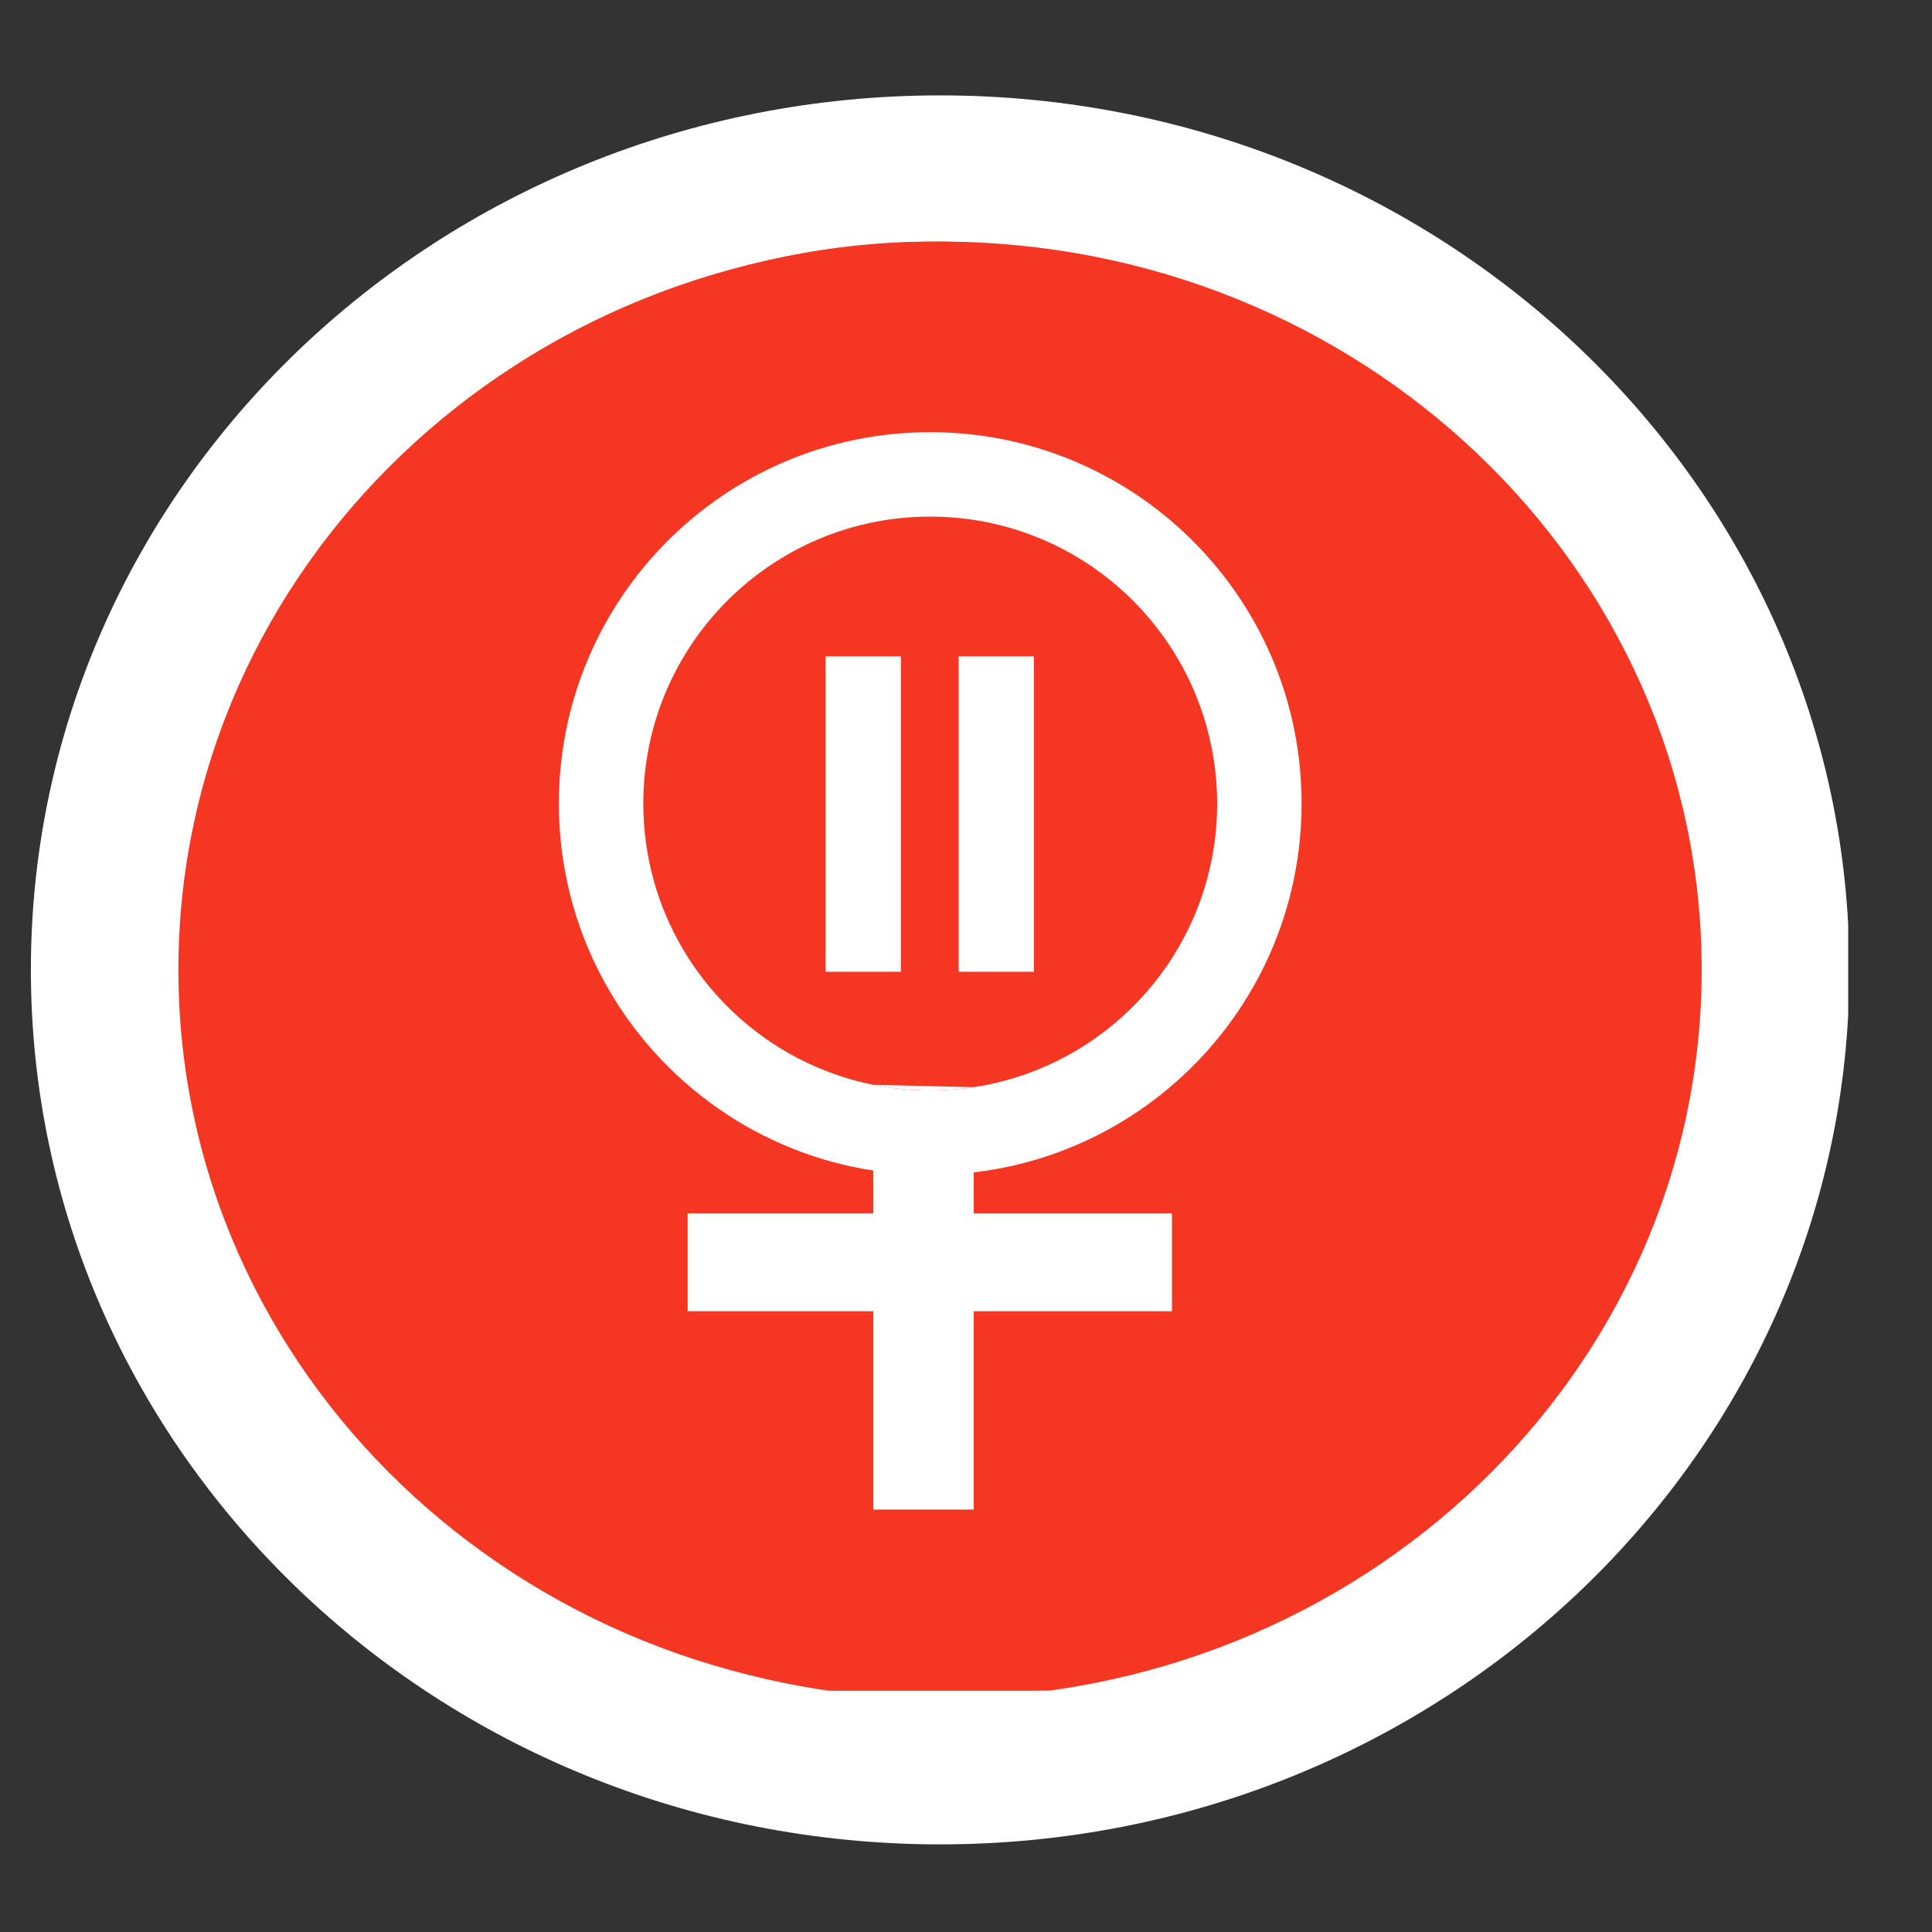
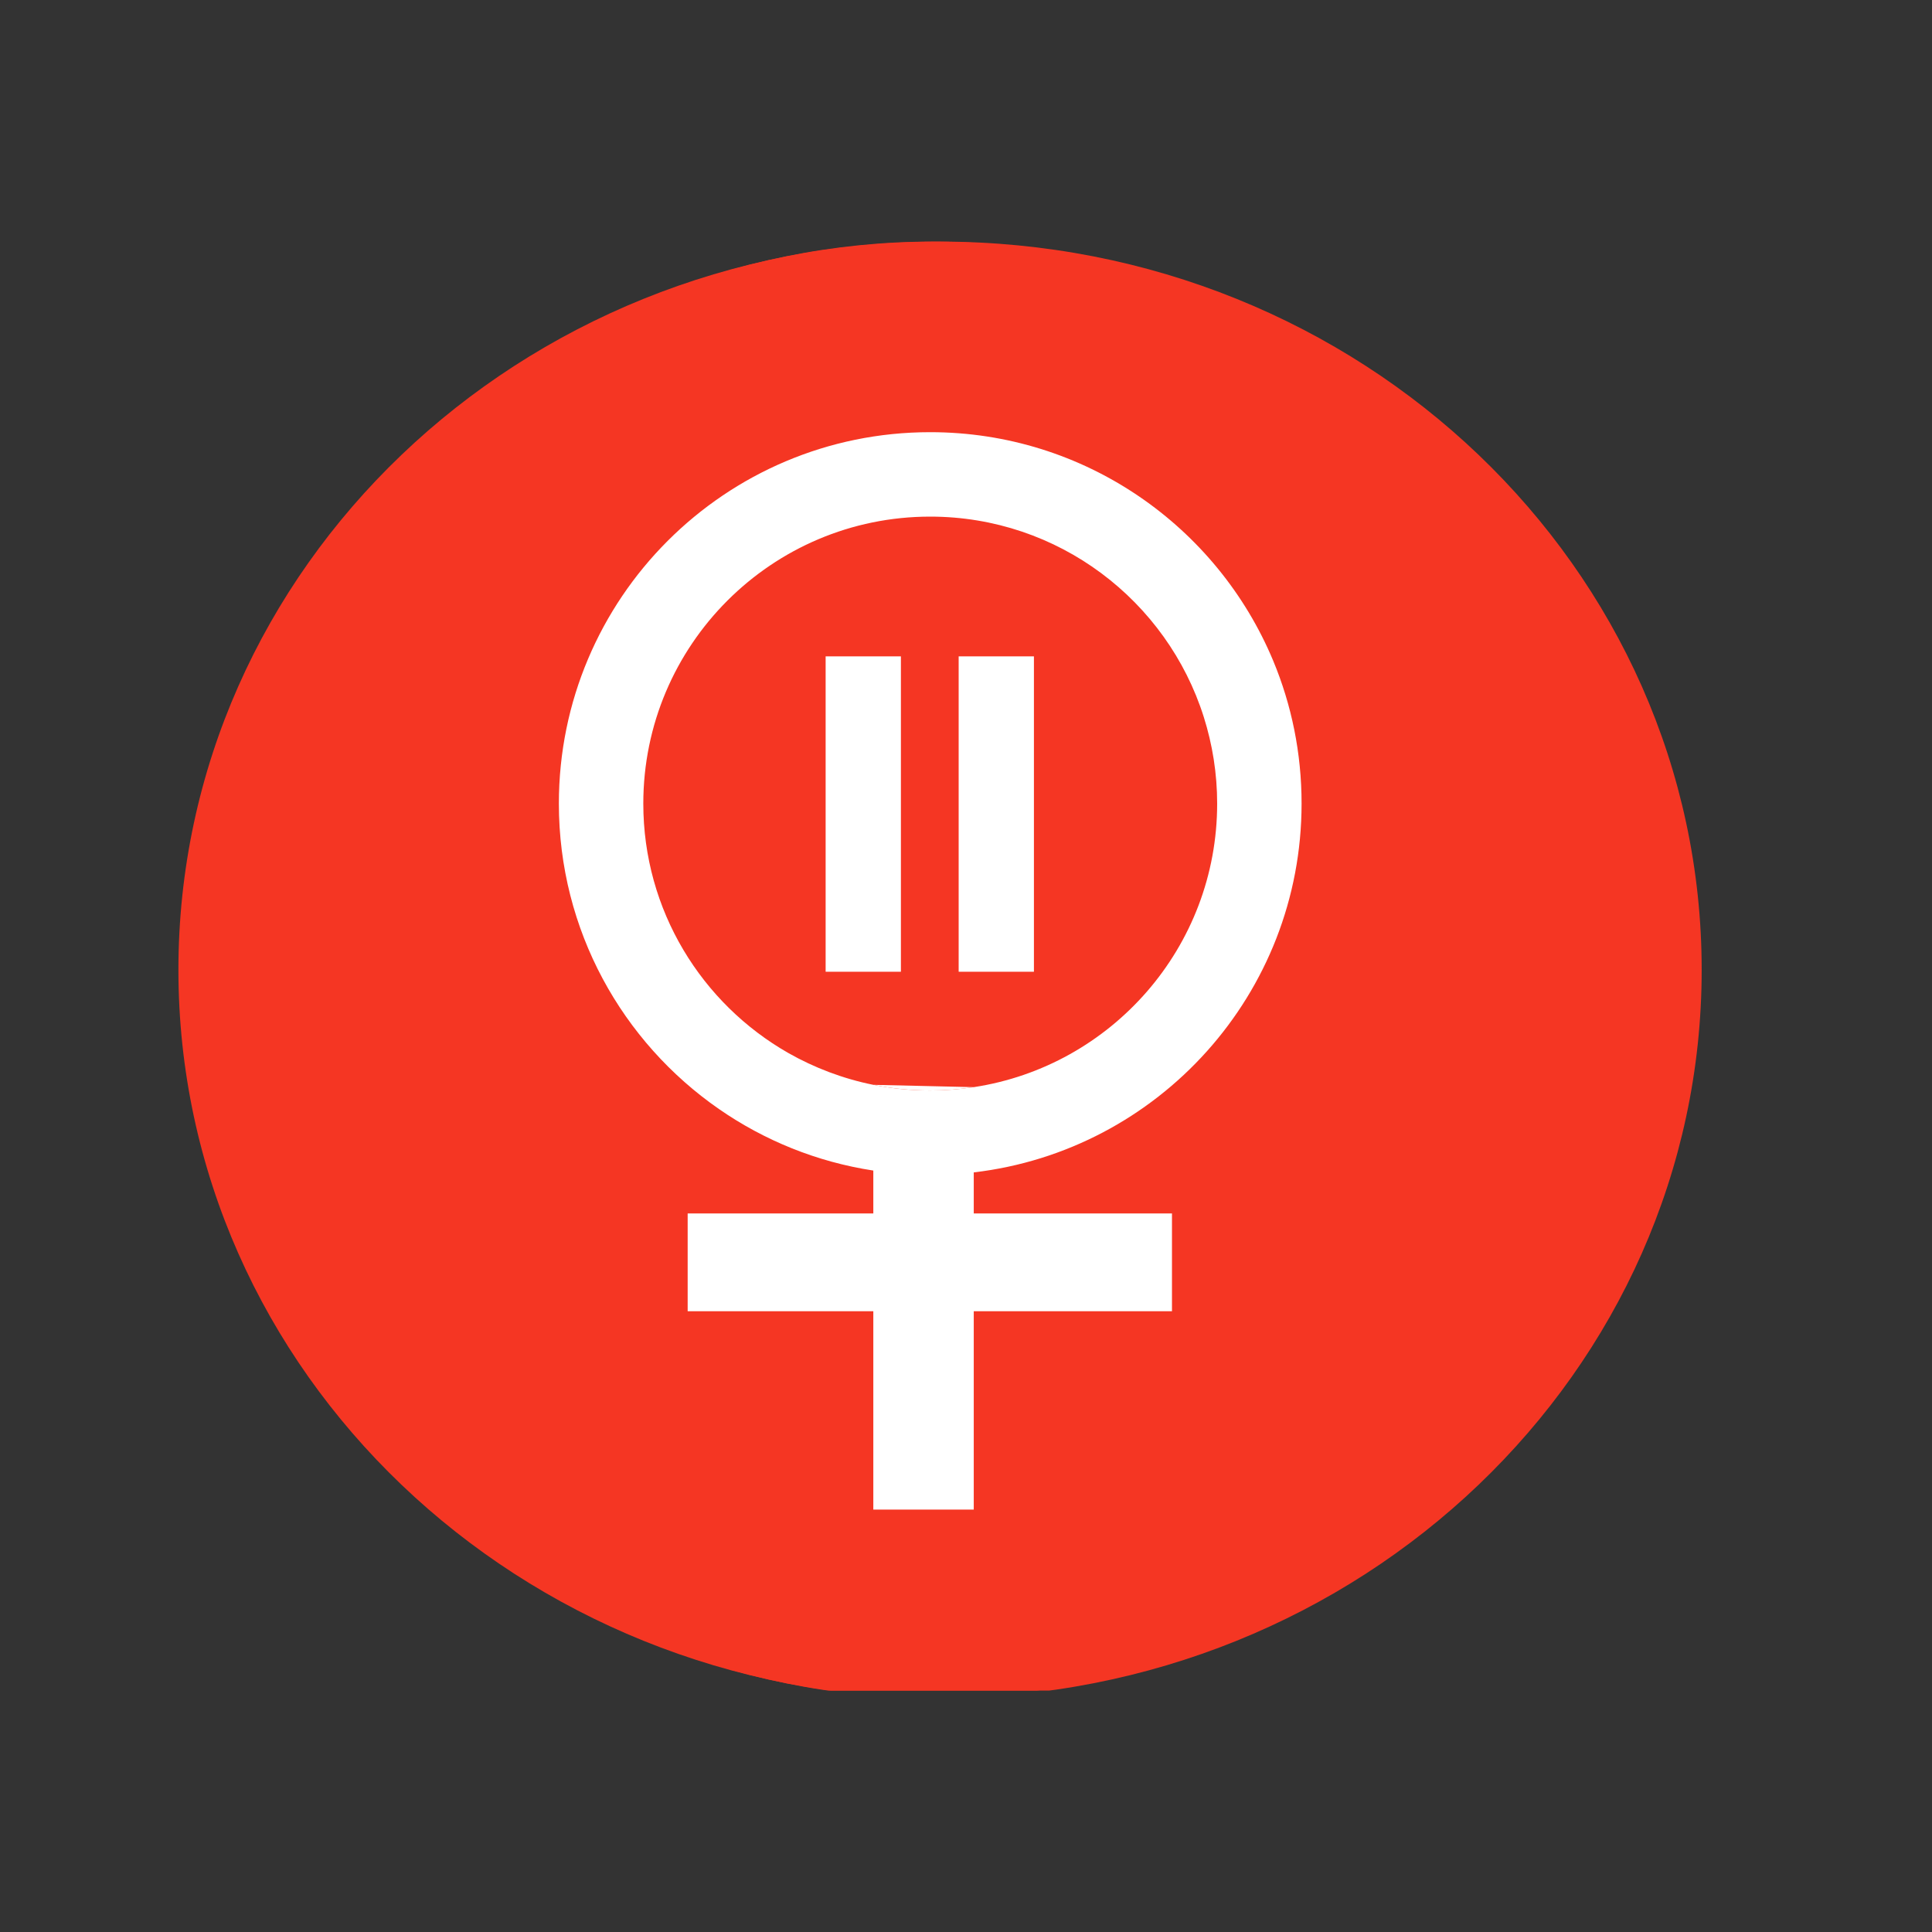
<svg xmlns="http://www.w3.org/2000/svg" width="100" zoomAndPan="magnify" viewBox="0 0 75 75" height="100" preserveAspectRatio="xMidYMid meet">
  <rect x="0" y="0" width="75" height="75" fill="#333333" stroke="none" />
  <defs>
    <clipPath id="c1bd49bd52">
      <path d="M 1.199 3.703 L 72 3.703 L 72 71.598 L 1.199 71.598 Z M 1.199 3.703 " clip-rule="nonzero" />
    </clipPath>
    <clipPath id="42ef105cca">
      <path d="M 36.496 3.703 C 17.004 3.703 1.199 18.902 1.199 37.648 C 1.199 56.398 17.004 71.598 36.496 71.598 C 55.988 71.598 71.793 56.398 71.793 37.648 C 71.793 18.902 55.988 3.703 36.496 3.703 Z M 36.496 3.703 " clip-rule="nonzero" />
    </clipPath>
    <clipPath id="14f1384426">
      <path d="M 0.199 0.703 L 71 0.703 L 71 68.598 L 0.199 68.598 Z M 0.199 0.703 " clip-rule="nonzero" />
    </clipPath>
    <clipPath id="7189160c17">
      <path d="M 35.496 0.703 C 16.004 0.703 0.199 15.902 0.199 34.648 C 0.199 53.398 16.004 68.598 35.496 68.598 C 54.988 68.598 70.793 53.398 70.793 34.648 C 70.793 15.902 54.988 0.703 35.496 0.703 Z M 35.496 0.703 " clip-rule="nonzero" />
    </clipPath>
    <clipPath id="6f47df7c21">
      <rect x="0" width="71" y="0" height="69" />
    </clipPath>
    <clipPath id="256c93b2ec">
      <path d="M 6.926 9.379 L 66.176 9.379 L 66.176 65.629 L 6.926 65.629 Z M 6.926 9.379 " clip-rule="nonzero" />
    </clipPath>
    <clipPath id="9355992053">
      <path d="M 7 9.379 L 65 9.379 L 65 65.629 L 7 65.629 Z M 7 9.379 " clip-rule="nonzero" />
    </clipPath>
  </defs>
  <g clip-path="url(#c1bd49bd52)">
    <g clip-path="url(#42ef105cca)">
      <g transform="matrix(1, 0, 0, 1, 1, 3)">
        <g clip-path="url(#6f47df7c21)">
          <g clip-path="url(#14f1384426)">
            <g clip-path="url(#7189160c17)">
-               <path fill="#ffffff" d="M 0.199 0.703 L 70.746 0.703 L 70.746 68.598 L 0.199 68.598 Z M 0.199 0.703 " fill-opacity="1" fill-rule="nonzero" />
-             </g>
+               </g>
          </g>
        </g>
      </g>
    </g>
  </g>
  <g clip-path="url(#256c93b2ec)">
    <path fill="#f53623" d="M 66.059 37.648 C 66.059 53.262 52.824 65.918 36.492 65.918 C 20.164 65.918 6.926 53.262 6.926 37.648 C 6.926 22.035 20.164 9.379 36.492 9.379 C 52.824 9.379 66.059 22.035 66.059 37.648 " fill-opacity="1" fill-rule="nonzero" />
  </g>
  <g clip-path="url(#9355992053)">
    <path fill="#f53623" d="M 64.473 37.648 C 64.473 53.262 51.816 65.918 36.203 65.918 C 20.59 65.918 7.934 53.262 7.934 37.648 C 7.934 22.035 20.59 9.379 36.203 9.379 C 51.816 9.379 64.473 22.035 64.473 37.648 " fill-opacity="1" fill-rule="nonzero" />
  </g>
-   <path fill="#f53623" d="M 34.84 37.684 L 37.762 37.684 L 37.762 25.441 L 34.84 25.441 Z M 34.84 37.684 " fill-opacity="1" fill-rule="nonzero" />
  <path fill="#f53623" d="M 40.004 37.684 L 42.926 37.684 L 42.926 25.441 L 40.004 25.441 Z M 40.004 37.684 " fill-opacity="1" fill-rule="nonzero" />
  <path fill="#f53623" d="M 40.586 58.562 L 36.691 58.562 L 36.691 50.863 L 29.484 50.863 L 29.484 47.066 L 36.691 47.066 L 36.691 45.402 C 34.492 45.066 32.453 44.23 30.699 43.016 C 26.941 40.414 24.48 36.07 24.48 31.156 C 24.48 23.191 30.938 16.738 38.898 16.738 C 44.898 16.738 50.043 20.402 52.215 25.613 C 52.922 27.32 53.316 29.191 53.316 31.156 C 53.316 38.547 47.754 44.637 40.586 45.473 L 40.586 47.066 L 48.285 47.066 L 48.285 50.863 L 40.586 50.863 L 40.586 58.562 M 36.691 42.074 C 37.406 42.219 38.145 42.293 38.898 42.293 C 39.473 42.293 40.035 42.25 40.586 42.164 C 45.938 41.352 50.035 36.73 50.035 31.156 C 50.035 29.984 49.855 28.855 49.52 27.793 C 48.094 23.285 43.879 20.02 38.898 20.02 C 32.75 20.02 27.762 25.004 27.762 31.156 C 27.762 35.305 30.027 38.922 33.395 40.84 C 34.402 41.414 35.516 41.836 36.691 42.074 " fill-opacity="1" fill-rule="nonzero" />
  <path fill="#f53623" d="M 38.898 42.293 C 38.145 42.293 37.406 42.219 36.691 42.074 L 40.586 42.164 C 40.035 42.25 39.473 42.293 38.898 42.293 " fill-opacity="1" fill-rule="nonzero" />
  <path fill="#ffffff" d="M 34.973 25.48 L 34.973 37.723 L 32.051 37.723 L 32.051 25.48 L 34.973 25.48 " fill-opacity="1" fill-rule="nonzero" />
  <path fill="#ffffff" d="M 40.137 25.48 L 40.137 37.723 L 37.215 37.723 L 37.215 25.48 L 40.137 25.48 " fill-opacity="1" fill-rule="nonzero" />
  <path fill="#ffffff" d="M 36.109 42.332 C 35.355 42.332 34.617 42.258 33.902 42.113 C 32.727 41.875 31.617 41.453 30.605 40.879 C 27.242 38.961 24.973 35.344 24.973 31.195 C 24.973 25.043 29.961 20.055 36.109 20.055 C 41.09 20.055 45.305 23.324 46.73 27.832 C 47.066 28.895 47.25 30.023 47.25 31.195 C 47.25 36.77 43.148 41.391 37.801 42.203 C 37.25 42.289 36.684 42.332 36.109 42.332 Z M 50.527 31.195 C 50.527 29.23 50.137 27.359 49.426 25.652 C 47.254 20.441 42.109 16.777 36.109 16.777 C 28.148 16.777 21.695 23.23 21.695 31.195 C 21.695 36.109 24.156 40.453 27.914 43.055 C 29.668 44.27 31.703 45.105 33.902 45.441 L 33.902 47.105 L 26.695 47.105 L 26.695 50.902 L 33.902 50.902 L 33.902 58.602 L 37.801 58.602 L 37.801 50.902 L 45.496 50.902 L 45.496 47.105 L 37.801 47.105 L 37.801 45.512 C 44.965 44.676 50.527 38.586 50.527 31.195 " fill-opacity="1" fill-rule="nonzero" />
  <path fill="#ffffff" d="M 37.801 42.203 C 37.25 42.289 36.684 42.332 36.109 42.332 C 35.355 42.332 34.617 42.258 33.902 42.113 L 37.801 42.203 " fill-opacity="1" fill-rule="nonzero" />
</svg>